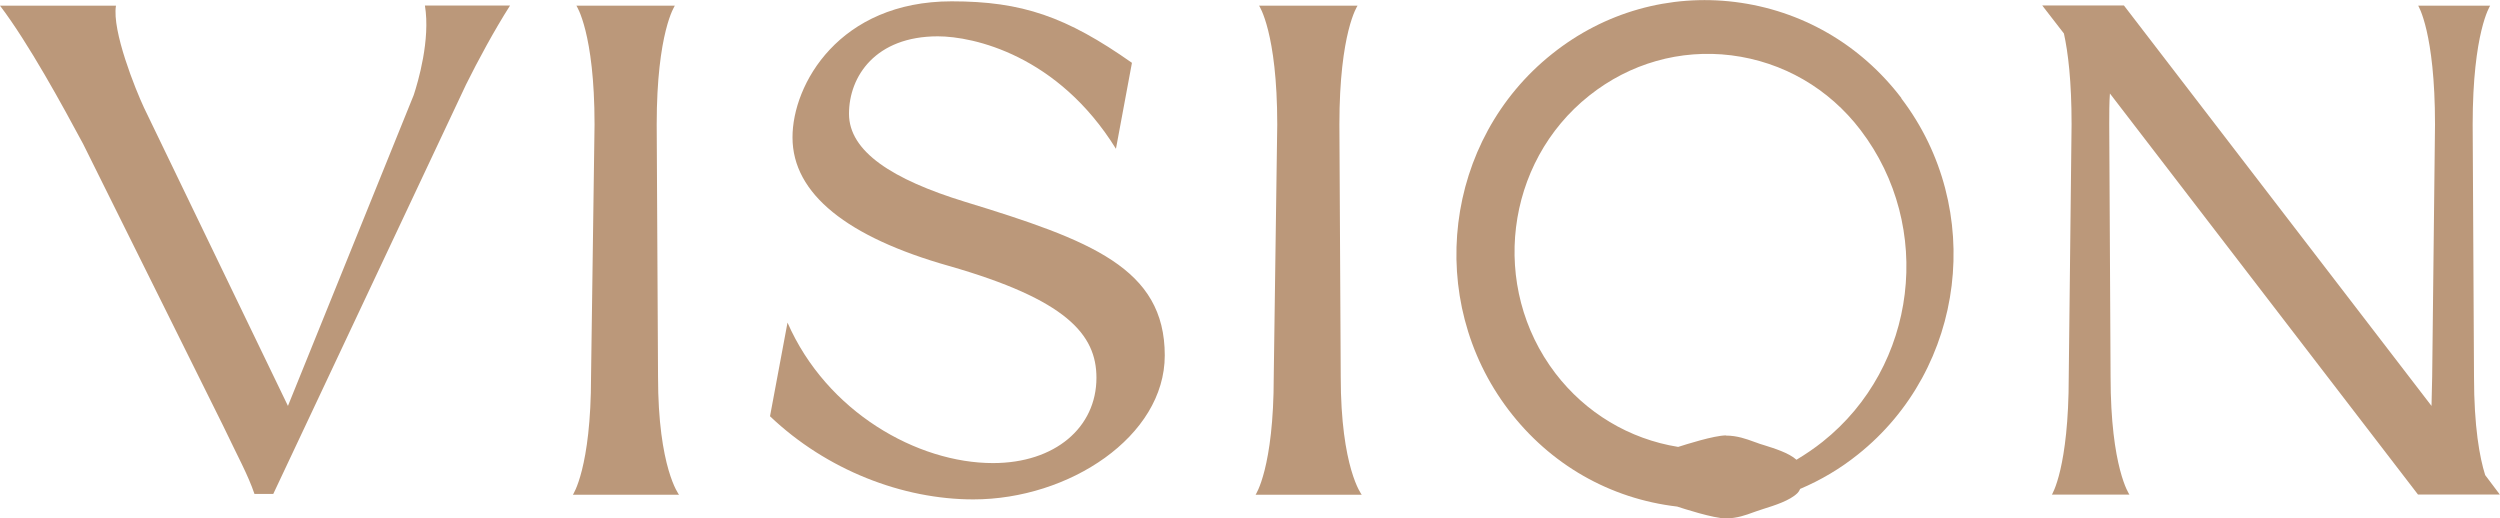
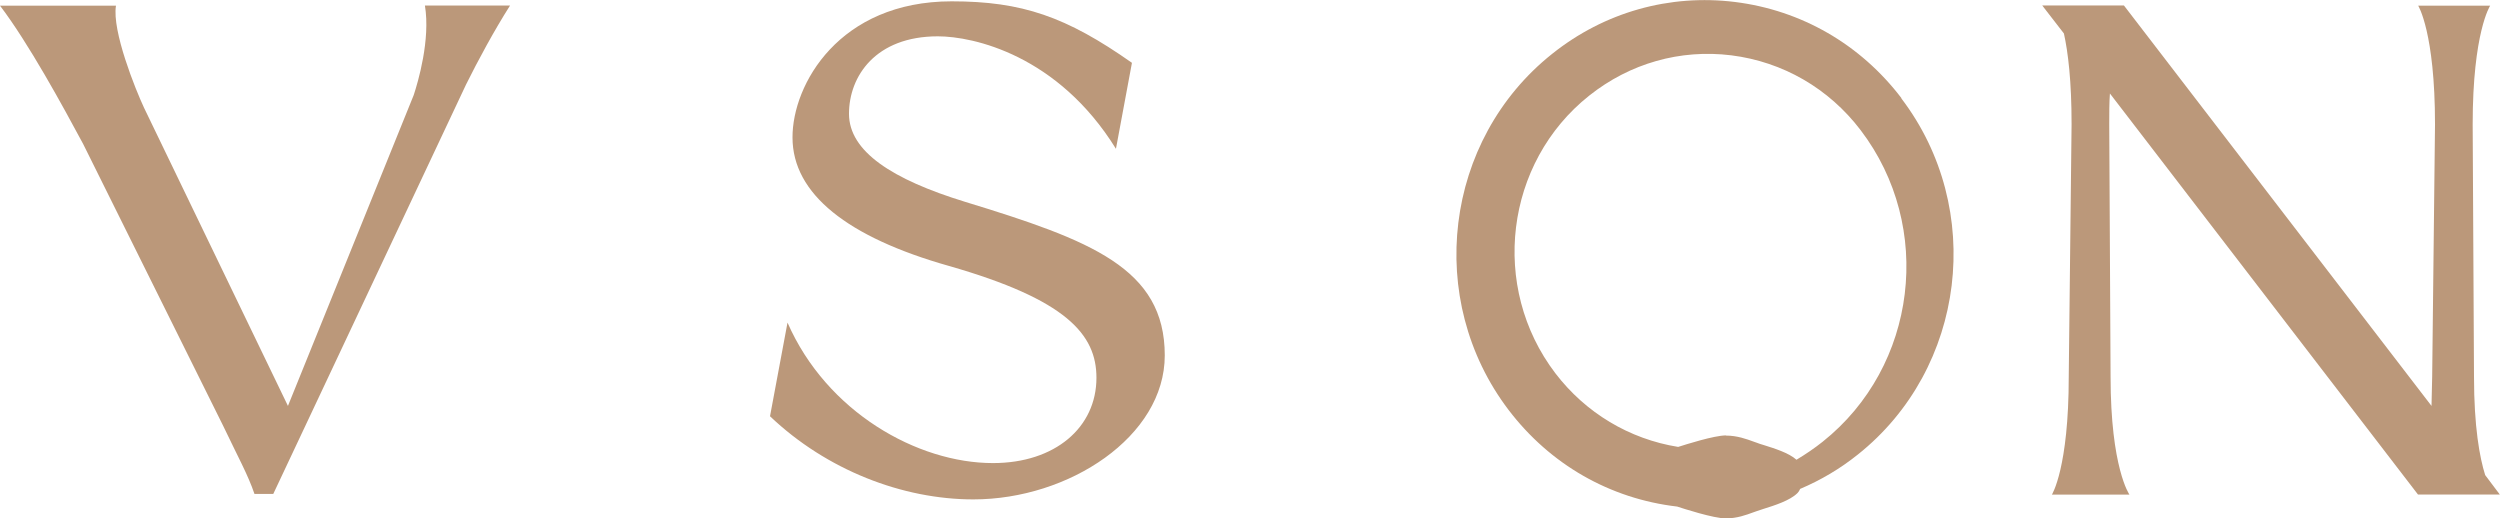
<svg xmlns="http://www.w3.org/2000/svg" id="Layer_2" viewBox="0 0 150.03 31.1">
  <defs>
    <style>.cls-1{fill:#bb987a;stroke-width:0px;}</style>
  </defs>
  <g id="Layer_1-2">
    <path class="cls-1" d="m6.96.34c-.25,1.51,1.17,5.03,1.68,6.12l8.64,17.9,7.55-18.66c.25-.76,1.01-3.31.67-5.37h5.11c-.96,1.51-1.93,3.31-2.64,4.74l-11.57,24.57h-1.13c-.38-1.13-1.01-2.26-1.89-4.11L4.99,8.64C3.77,6.37,1.72,2.6,0,.34h6.96Z" />
-     <path class="cls-1" d="m40.5.34s-1.09,1.59-1.09,7.13l.08,15.13c0,5.49,1.26,7.09,1.26,7.09h-6.37s1.09-1.59,1.09-7.09l.21-15.13c0-5.53-1.09-7.13-1.09-7.13h5.91Z" />
    <path class="cls-1" d="m57.11.08c4.23,0,6.88.92,10.82,3.69l-.96,5.16c-3.48-5.62-8.55-6.75-10.69-6.75-3.73,0-5.33,2.39-5.33,4.65s2.6,3.94,6.96,5.28c7.55,2.31,11.99,3.98,11.99,9.22,0,4.86-5.74,8.64-11.49,8.64-4.24,0-8.81-1.76-12.2-4.99l1.05-5.62c2.35,5.37,7.8,8.43,12.33,8.43,3.73,0,6.21-2.14,6.21-5.12,0-2.6-1.8-4.69-8.85-6.71-6.08-1.72-9.39-4.32-9.39-7.71C47.55,5.07,50.36.08,57.11.08" />
-     <path class="cls-1" d="m81.47.34s-1.09,1.59-1.09,7.13l.08,15.13c0,5.49,1.26,7.09,1.26,7.09h-6.37s1.09-1.59,1.09-7.09l.21-15.13c0-5.53-1.09-7.13-1.09-7.13h5.91Z" />
    <path class="cls-1" d="m127.47.34l18.45,24.02.04-1.76.17-15.13c0-5.53-1.01-7.13-1.01-7.13h4.32s-1.05,1.59-1.05,7.13l.08,15.13c0,3.02.34,4.86.67,5.91l.88,1.17h-4.91l-18.49-24.07c-.04.55-.04,1.17-.04,1.85l.08,15.13c0,5.49,1.13,7.09,1.13,7.09h-4.65s1.01-1.59,1.01-7.09l.17-15.13c0-2.6-.21-4.32-.46-5.45l-1.3-1.68h4.9Z" />
    <path class="cls-1" d="m103.58,26.13c-.71,0-2.43.55-2.87.69-2.93-.47-5.55-2.04-7.37-4.42-3.94-5.17-3.03-12.64,2.03-16.66,2.44-1.94,5.46-2.8,8.53-2.42,3.09.39,5.85,1.98,7.76,4.49,4.42,5.8,3.4,14.18-2.28,18.7-.49.39-1.02.75-1.57,1.08-.47-.42-1.33-.68-1.96-.88-.16-.05-.31-.09-.42-.14l-.2-.07c-.41-.15-.98-.36-1.65-.36m10.53-20.25c-2.46-3.23-6-5.27-9.98-5.77-3.94-.49-7.85.61-10.98,3.11-6.49,5.16-7.66,14.75-2.61,21.38,2.49,3.27,6.08,5.32,10.11,5.79.34.11,2.18.71,2.92.71h0c.67,0,1.23-.21,1.64-.36l.2-.07c.12-.04.26-.09.42-.14.67-.21,1.59-.5,2.04-.95.07-.07.12-.15.16-.25,1.23-.52,2.4-1.21,3.46-2.06,6.49-5.16,7.66-14.75,2.61-21.38" />
  </g>
</svg>